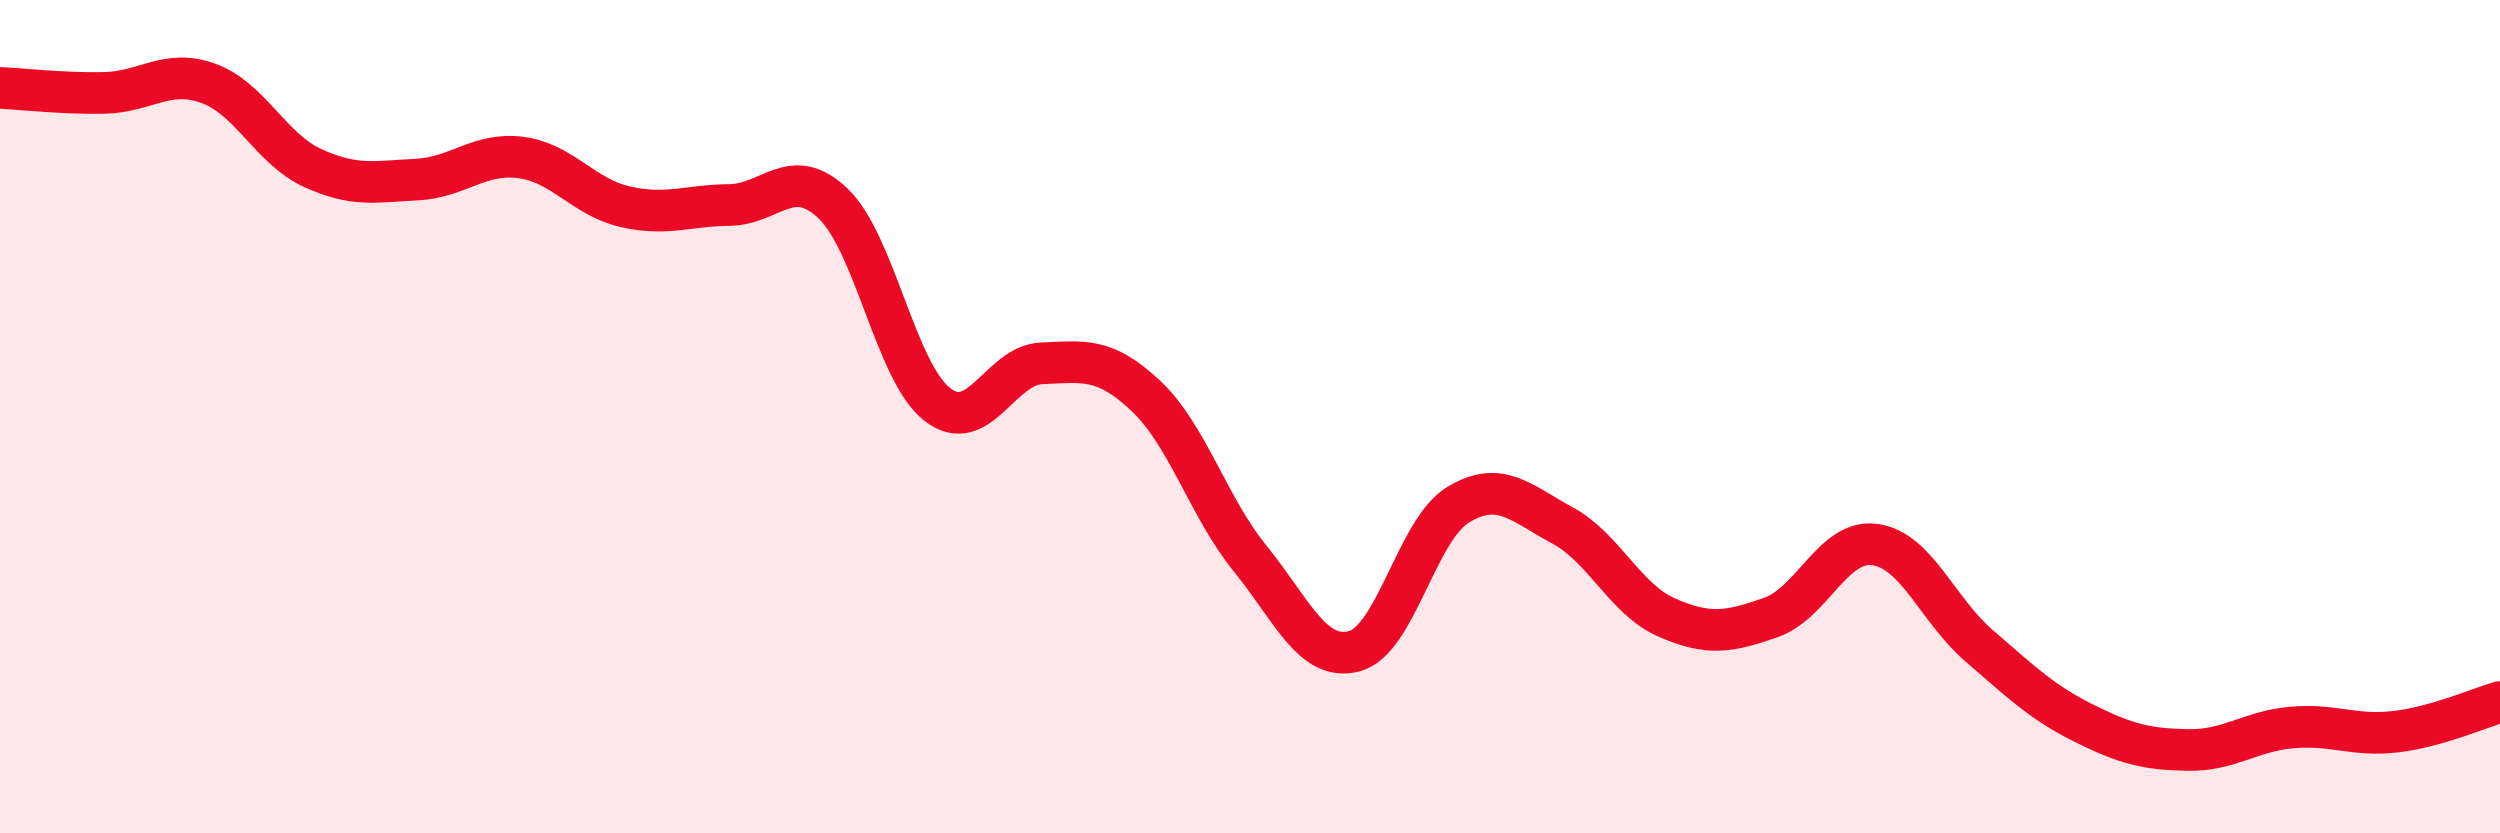
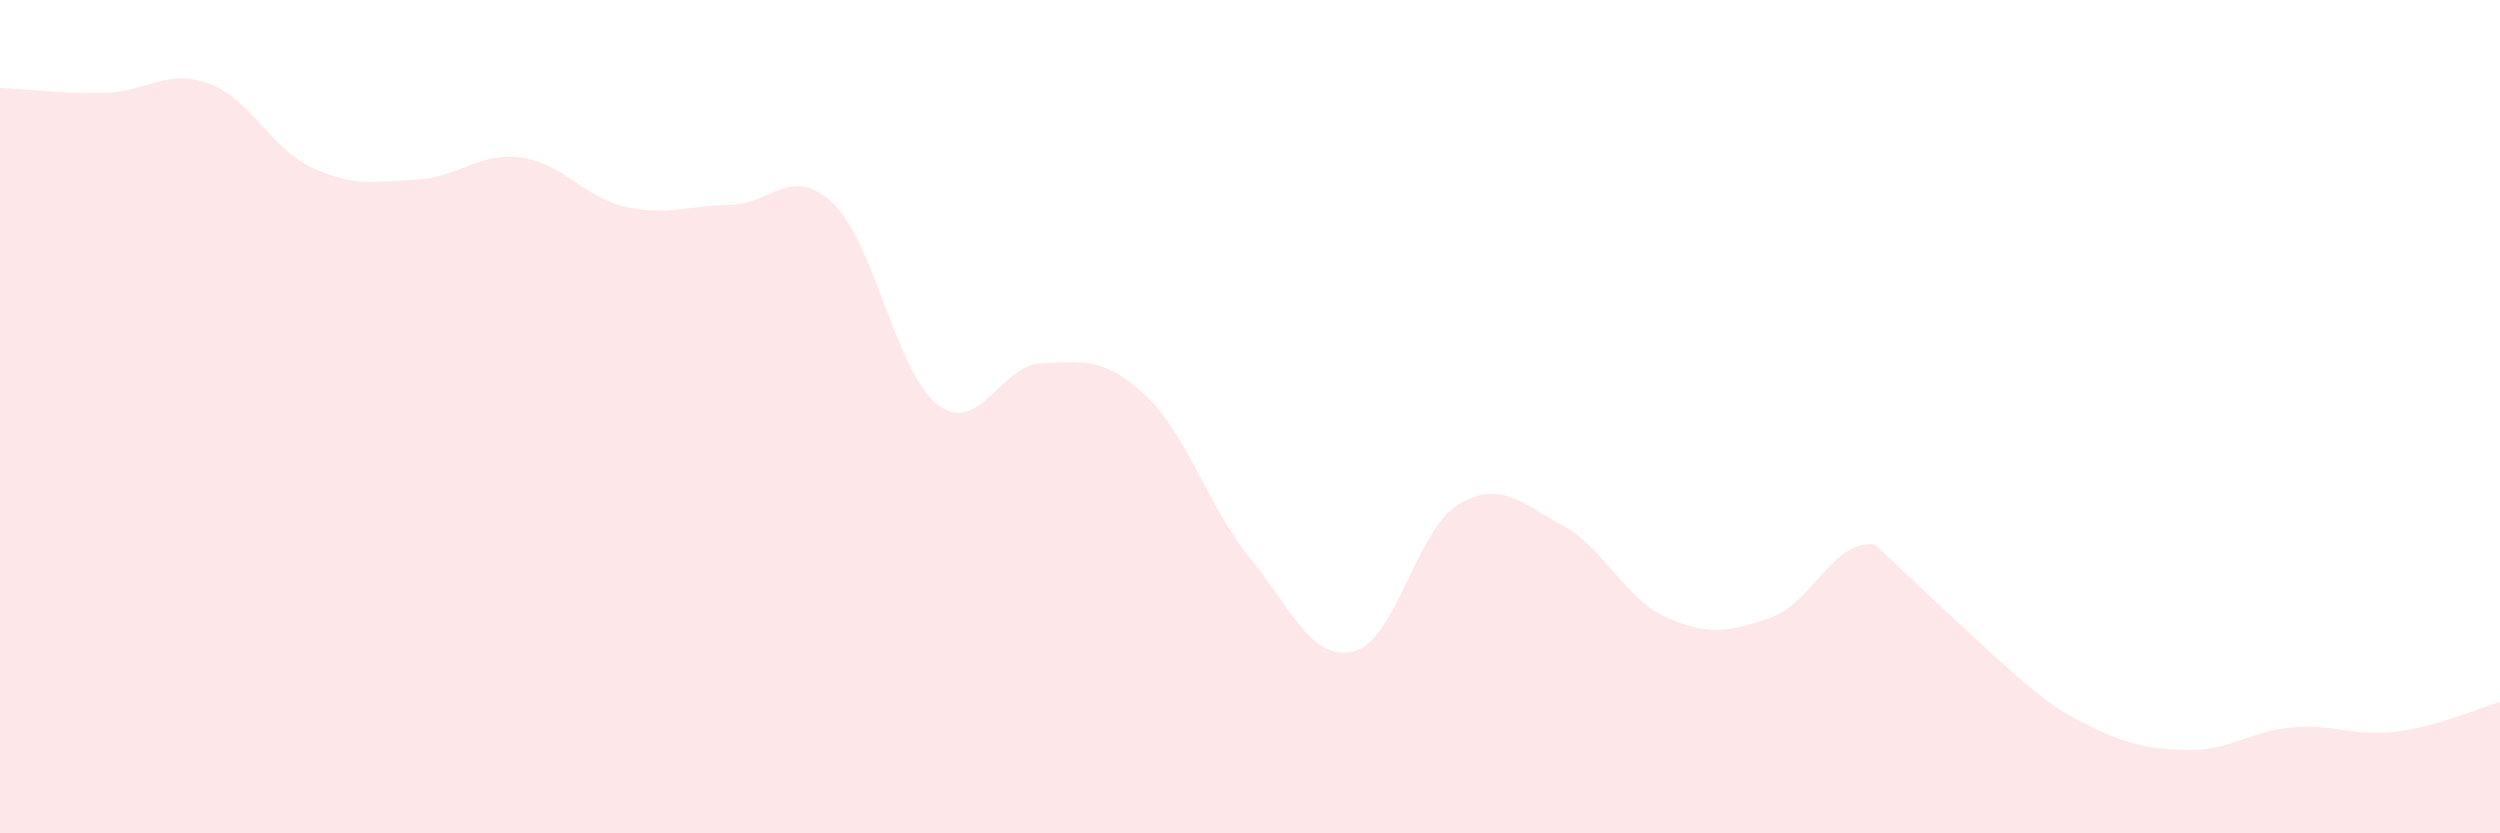
<svg xmlns="http://www.w3.org/2000/svg" width="60" height="20" viewBox="0 0 60 20">
-   <path d="M 0,2.11 C 0.5,2.13 1.5,2.25 2.5,2.23 C 3.5,2.21 4,1.64 5,2 C 6,2.36 6.5,3.57 7.5,4.03 C 8.5,4.49 9,4.36 10,4.31 C 11,4.26 11.5,3.65 12.5,3.78 C 13.5,3.91 14,4.73 15,4.96 C 16,5.19 16.5,4.93 17.5,4.92 C 18.5,4.91 19,3.93 20,4.89 C 21,5.85 21.5,8.94 22.5,9.71 C 23.5,10.48 24,8.76 25,8.72 C 26,8.68 26.5,8.56 27.5,9.5 C 28.5,10.44 29,12.17 30,13.4 C 31,14.63 31.5,15.89 32.5,15.63 C 33.5,15.37 34,12.71 35,12.11 C 36,11.51 36.5,12.07 37.5,12.61 C 38.5,13.15 39,14.38 40,14.82 C 41,15.26 41.5,15.17 42.5,14.82 C 43.5,14.47 44,12.93 45,13.07 C 46,13.21 46.5,14.64 47.5,15.5 C 48.5,16.36 49,16.85 50,17.35 C 51,17.85 51.5,17.98 52.5,18 C 53.5,18.02 54,17.55 55,17.46 C 56,17.37 56.5,17.68 57.5,17.56 C 58.5,17.44 59.5,16.99 60,16.85L60 20L0 20Z" fill="#EB0A25" opacity="0.1" stroke-linecap="round" stroke-linejoin="round" />
-   <path d="M 0,2.11 C 0.5,2.13 1.5,2.25 2.5,2.23 C 3.5,2.21 4,1.64 5,2 C 6,2.36 6.5,3.57 7.5,4.03 C 8.5,4.49 9,4.36 10,4.31 C 11,4.26 11.5,3.65 12.5,3.78 C 13.5,3.91 14,4.73 15,4.96 C 16,5.19 16.5,4.93 17.5,4.92 C 18.5,4.91 19,3.93 20,4.89 C 21,5.85 21.5,8.94 22.5,9.71 C 23.5,10.48 24,8.76 25,8.72 C 26,8.68 26.5,8.56 27.5,9.5 C 28.5,10.44 29,12.17 30,13.4 C 31,14.63 31.5,15.89 32.5,15.63 C 33.5,15.37 34,12.71 35,12.11 C 36,11.51 36.5,12.07 37.5,12.61 C 38.5,13.15 39,14.38 40,14.82 C 41,15.26 41.5,15.17 42.5,14.82 C 43.5,14.47 44,12.93 45,13.07 C 46,13.21 46.5,14.64 47.5,15.5 C 48.5,16.36 49,16.85 50,17.35 C 51,17.85 51.5,17.98 52.5,18 C 53.5,18.02 54,17.55 55,17.46 C 56,17.37 56.5,17.68 57.5,17.56 C 58.5,17.44 59.5,16.99 60,16.85" stroke="#EB0A25" stroke-width="1" fill="none" stroke-linecap="round" stroke-linejoin="round" />
+   <path d="M 0,2.11 C 0.5,2.13 1.5,2.25 2.5,2.23 C 3.5,2.21 4,1.64 5,2 C 6,2.36 6.5,3.57 7.5,4.03 C 8.5,4.49 9,4.36 10,4.31 C 11,4.26 11.5,3.65 12.5,3.78 C 13.5,3.91 14,4.73 15,4.96 C 16,5.19 16.5,4.93 17.5,4.92 C 18.5,4.91 19,3.93 20,4.89 C 21,5.85 21.5,8.94 22.5,9.71 C 23.5,10.48 24,8.76 25,8.72 C 26,8.68 26.5,8.56 27.5,9.5 C 28.5,10.44 29,12.17 30,13.4 C 31,14.63 31.5,15.89 32.5,15.63 C 33.5,15.37 34,12.71 35,12.11 C 36,11.51 36.5,12.07 37.5,12.61 C 38.5,13.15 39,14.38 40,14.82 C 41,15.26 41.5,15.17 42.5,14.82 C 43.5,14.47 44,12.93 45,13.07 C 48.5,16.36 49,16.85 50,17.35 C 51,17.85 51.5,17.98 52.5,18 C 53.5,18.02 54,17.55 55,17.46 C 56,17.37 56.5,17.68 57.5,17.56 C 58.5,17.44 59.5,16.99 60,16.85L60 20L0 20Z" fill="#EB0A25" opacity="0.1" stroke-linecap="round" stroke-linejoin="round" />
</svg>